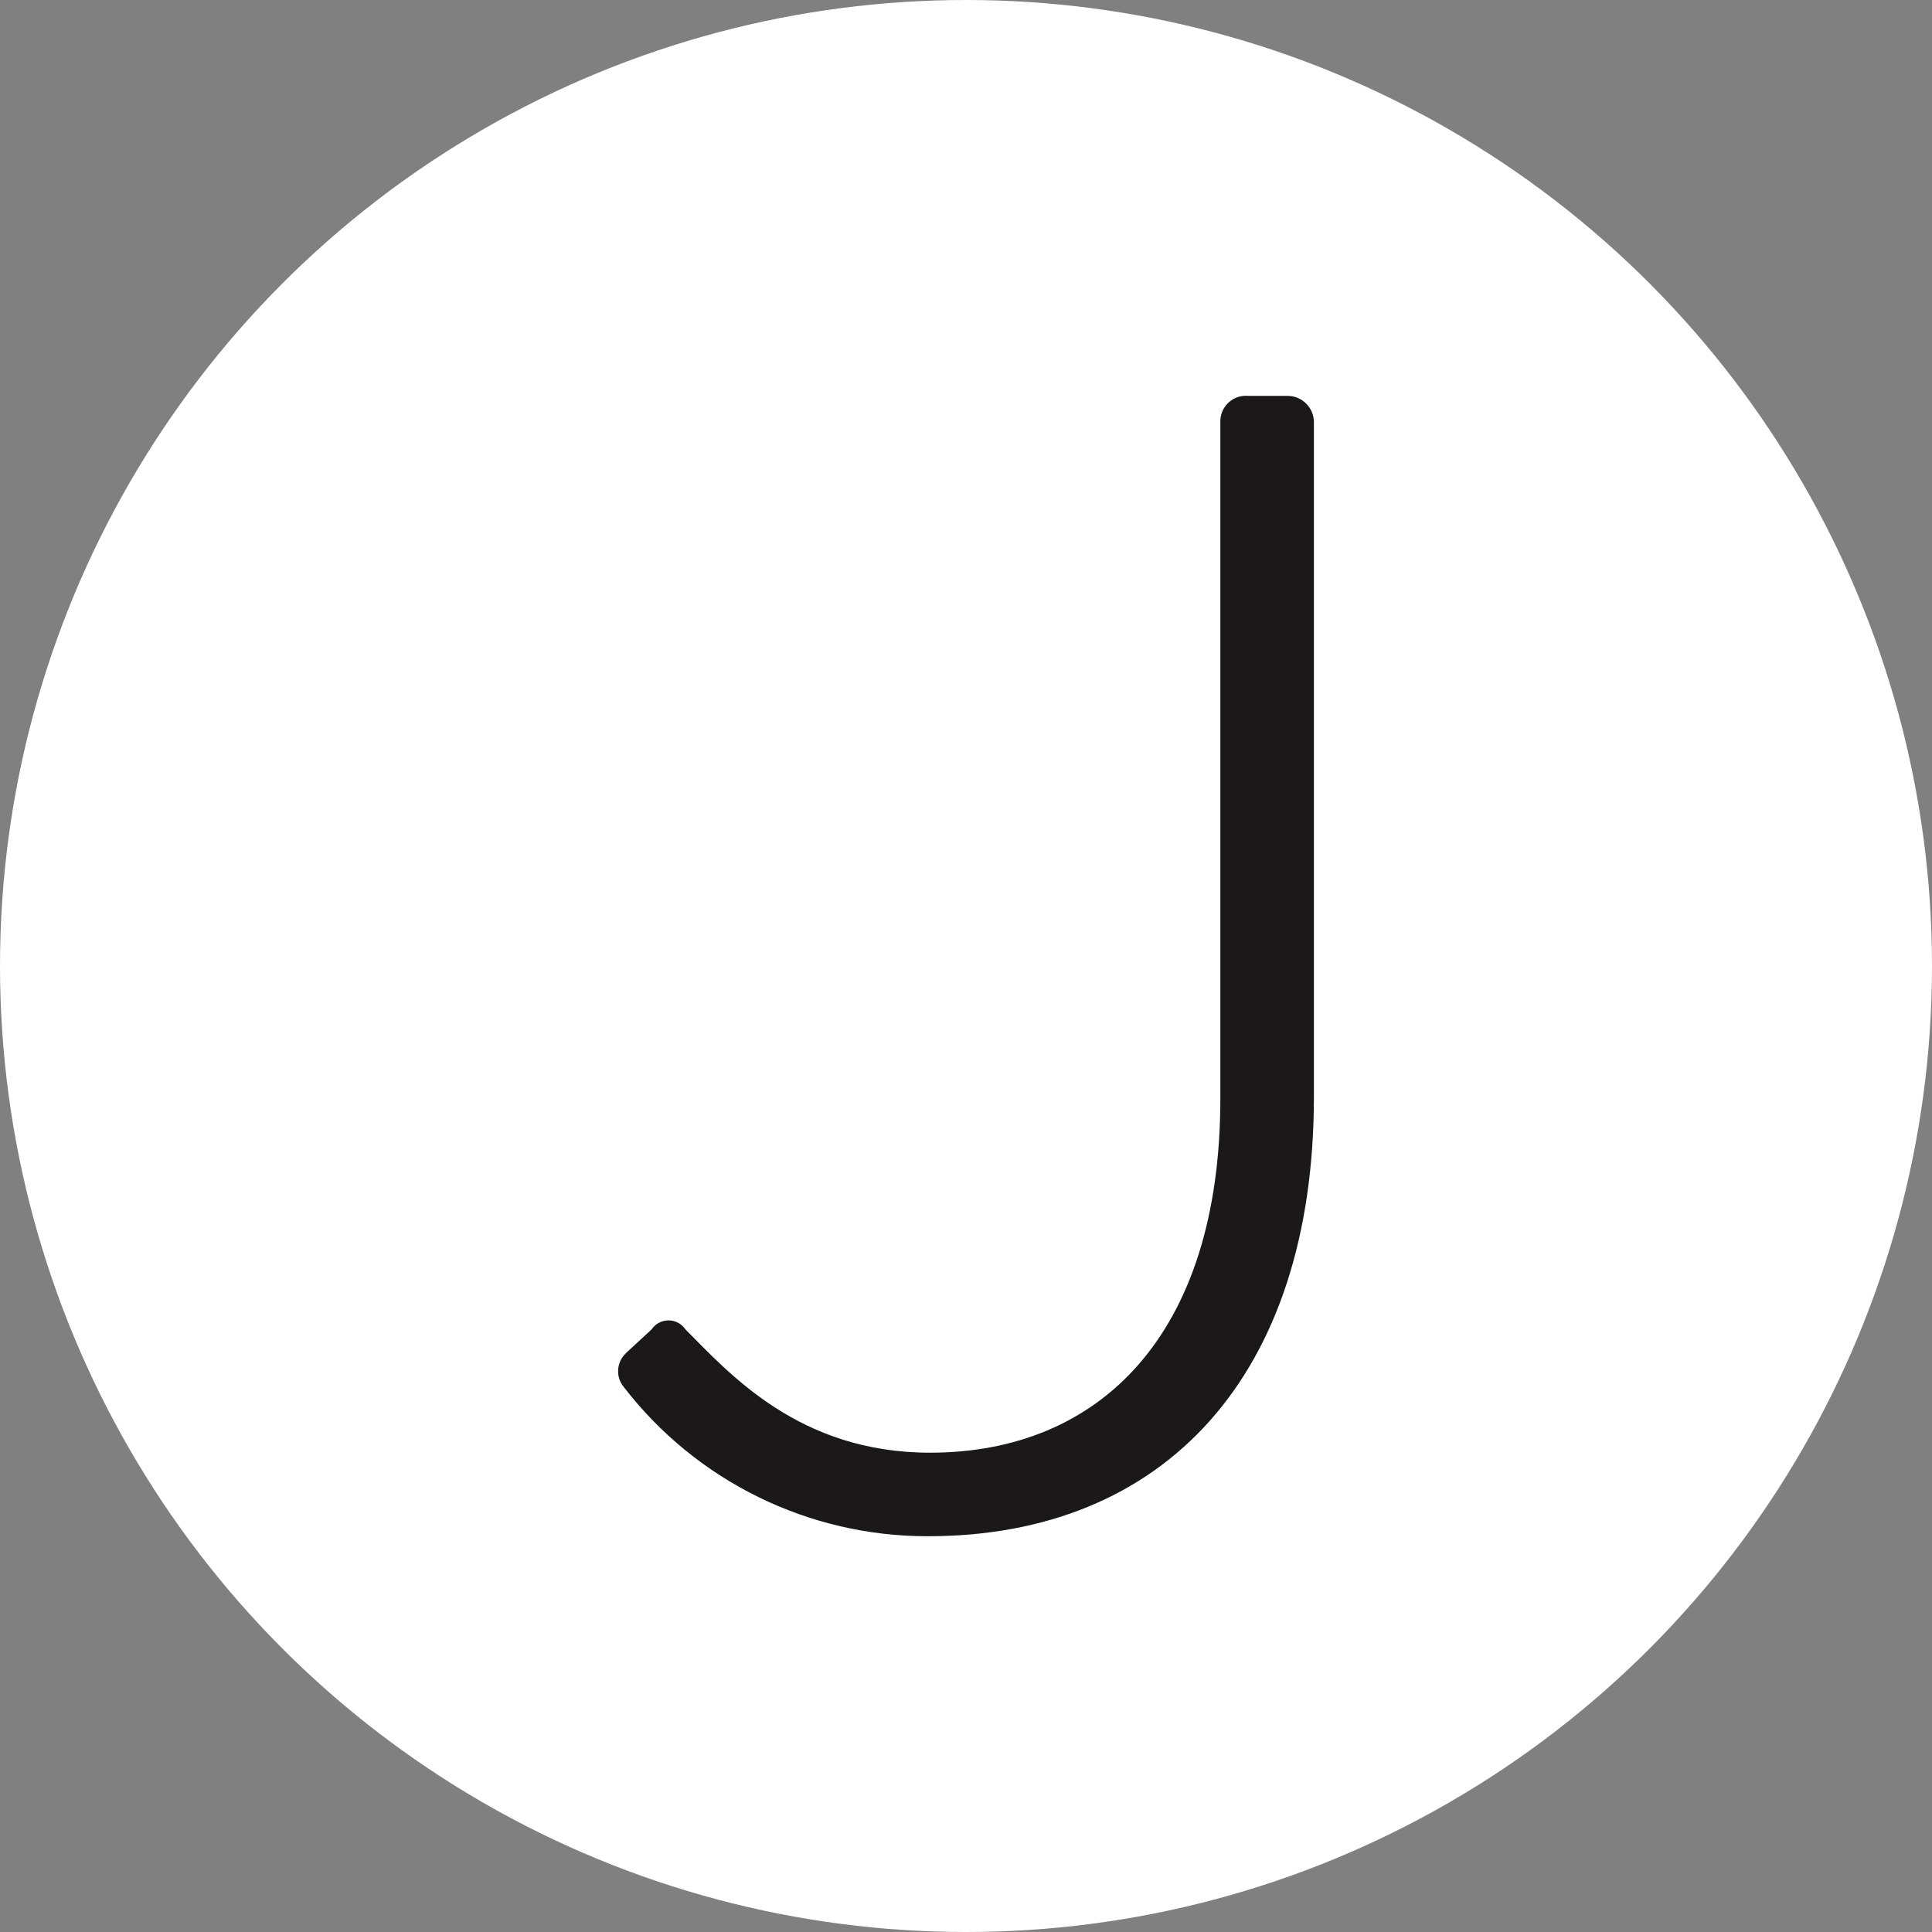
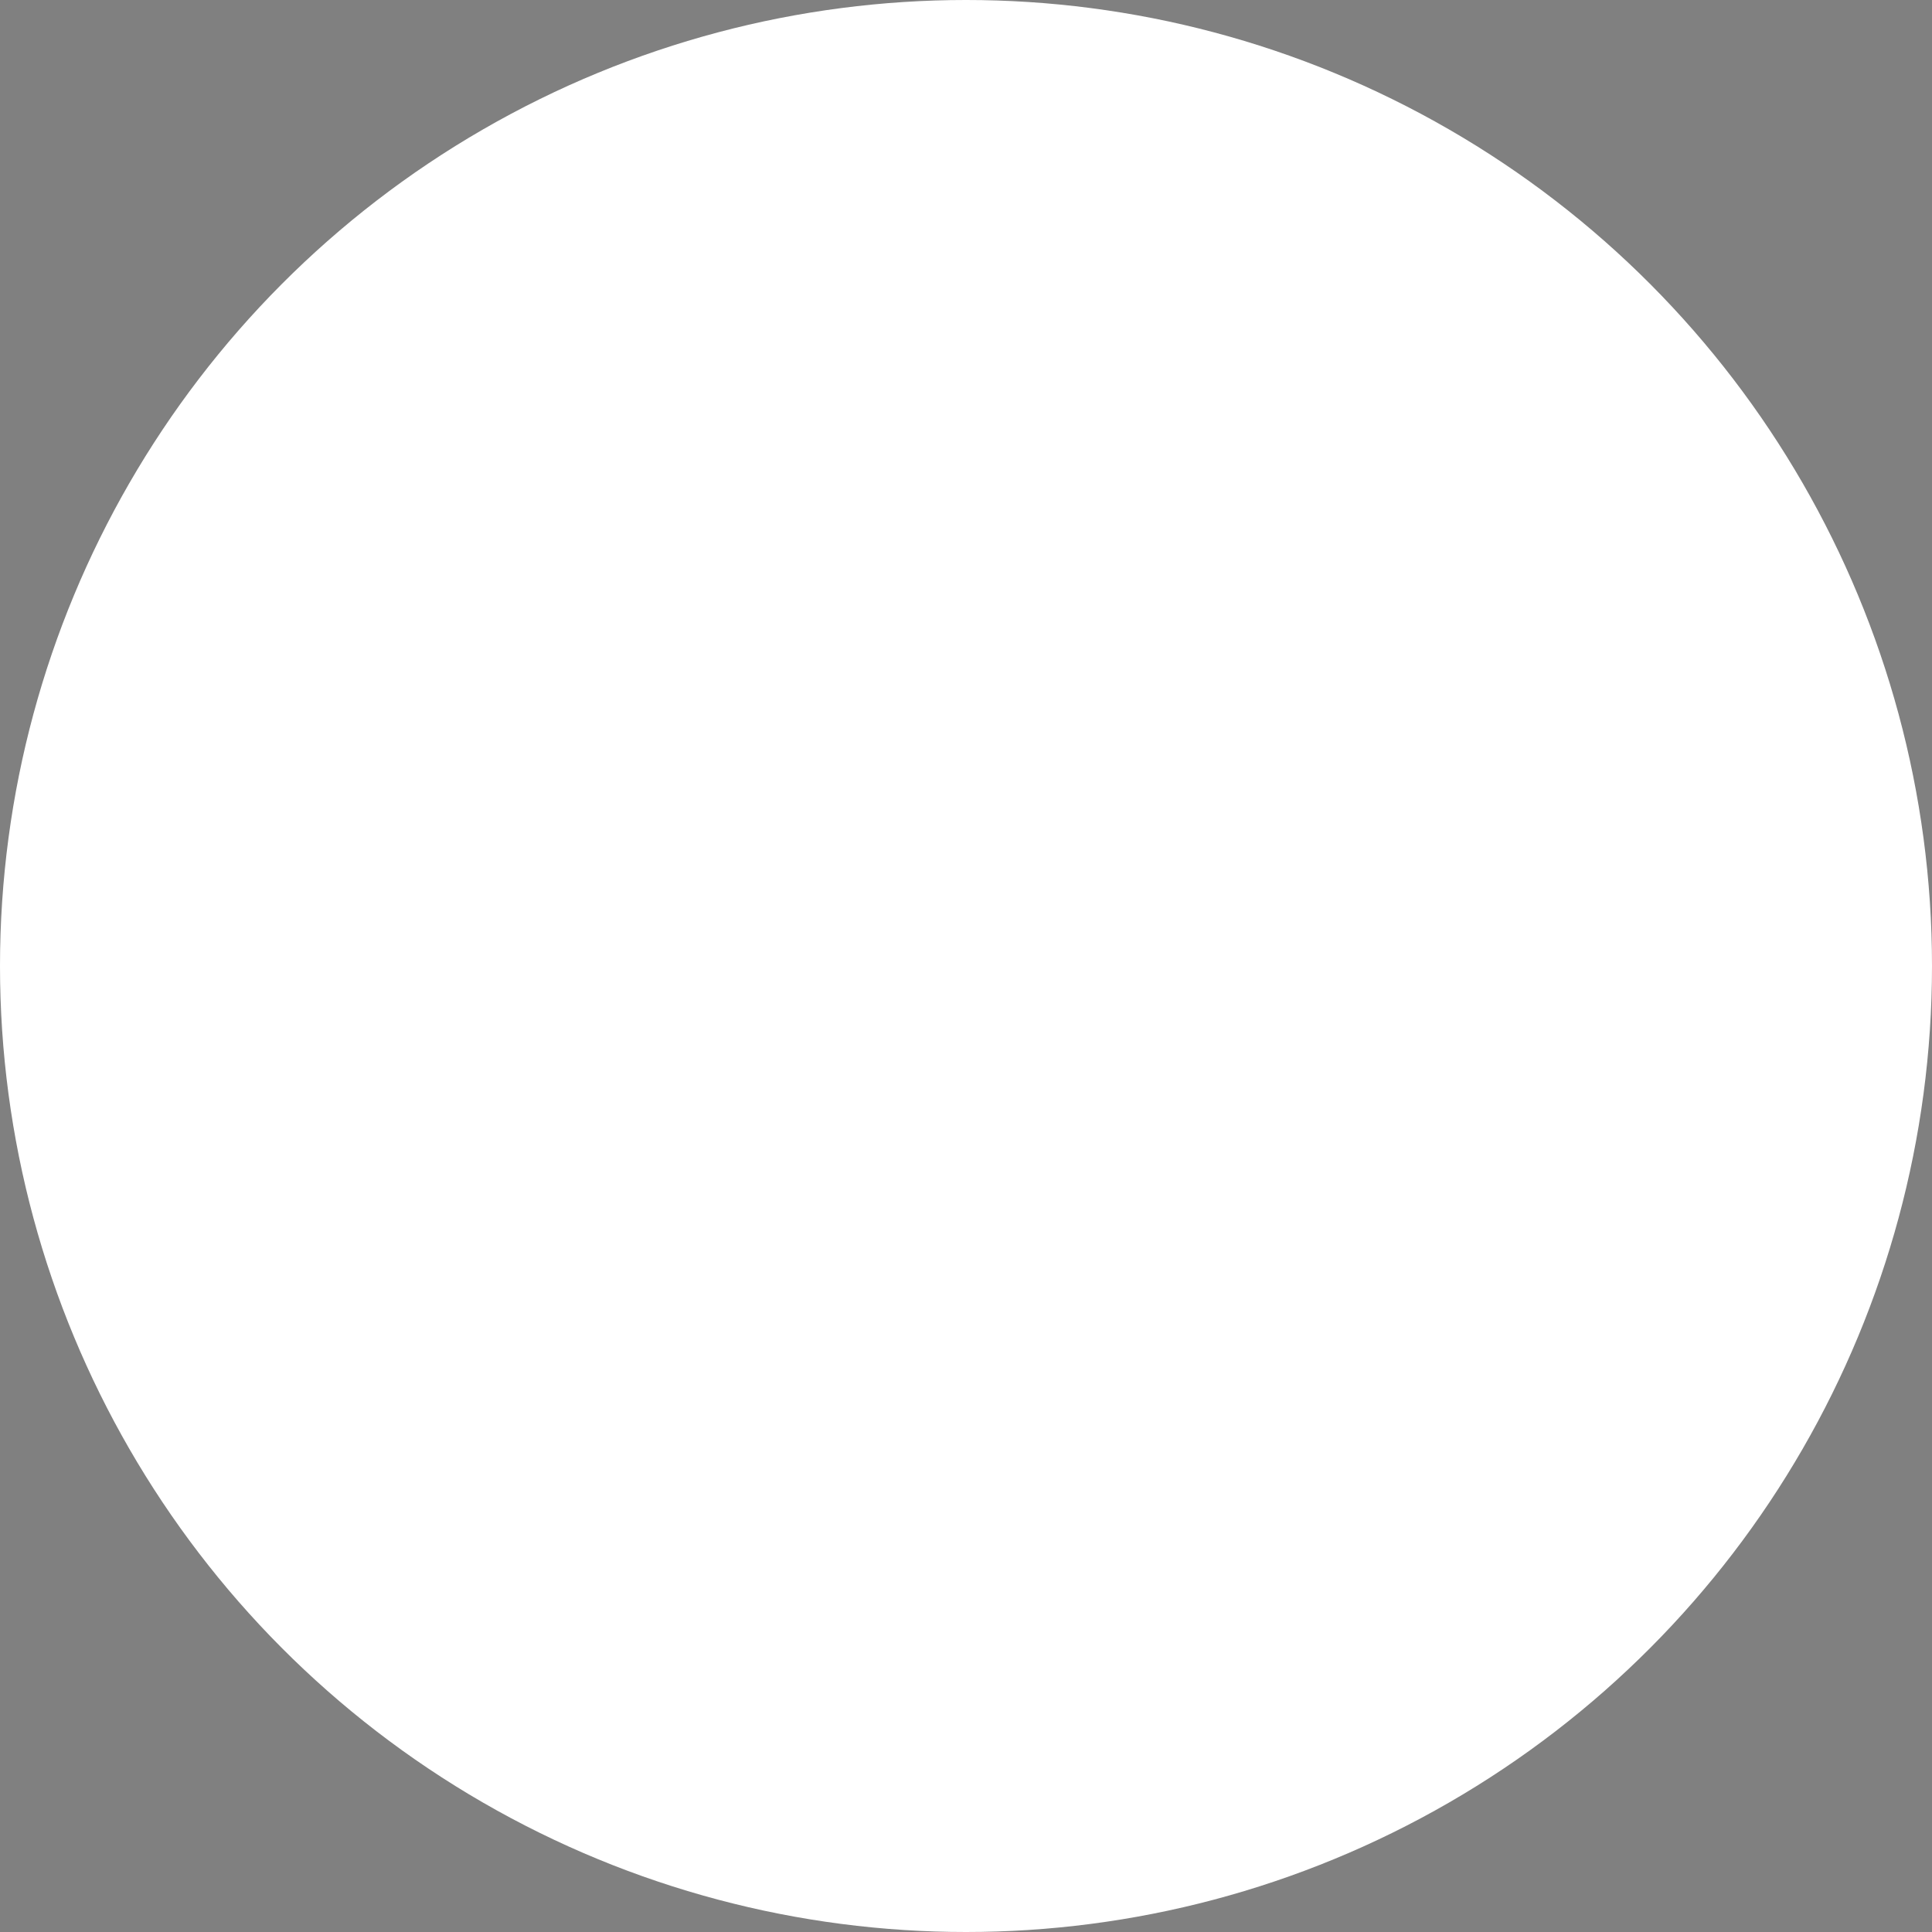
<svg xmlns="http://www.w3.org/2000/svg" aria-labelledby="JWB-Favicon" width="512" height="512" viewBox="0 0 512 512">
  <rect x="0" y="0" width="512" height="512" fill="#808080" stroke="none" />
  <title id="JWB-Favicon">JWB Favicon</title>
  <circle cx="256" cy="256" r="256" style="fill: #fff; stroke-width: 0px;" />
-   <path id="Path_16" data-name="Path 16" d="m165.838,358.628l6.843-6.326c1.668-2.474,5.026-3.128,7.501-1.46.576.388,1.071.884,1.46,1.46,11.6,11.6,30.037,32.677,64.838,32.677,44.795,0,76.924-31.09,76.924-93.811V111.769c-.063-3.738,2.915-6.82,6.654-6.883.246-.004.492.005.737.028h10.548c3.756.072,6.783,3.1,6.855,6.855v178.87c0,73.798-39.533,116.476-102.254,116.476-31.555.076-61.35-14.53-80.617-39.521-2.225-2.656-1.99-6.588.535-8.96" style="fill: #1a1818; stroke-width: 0px;" />
</svg>